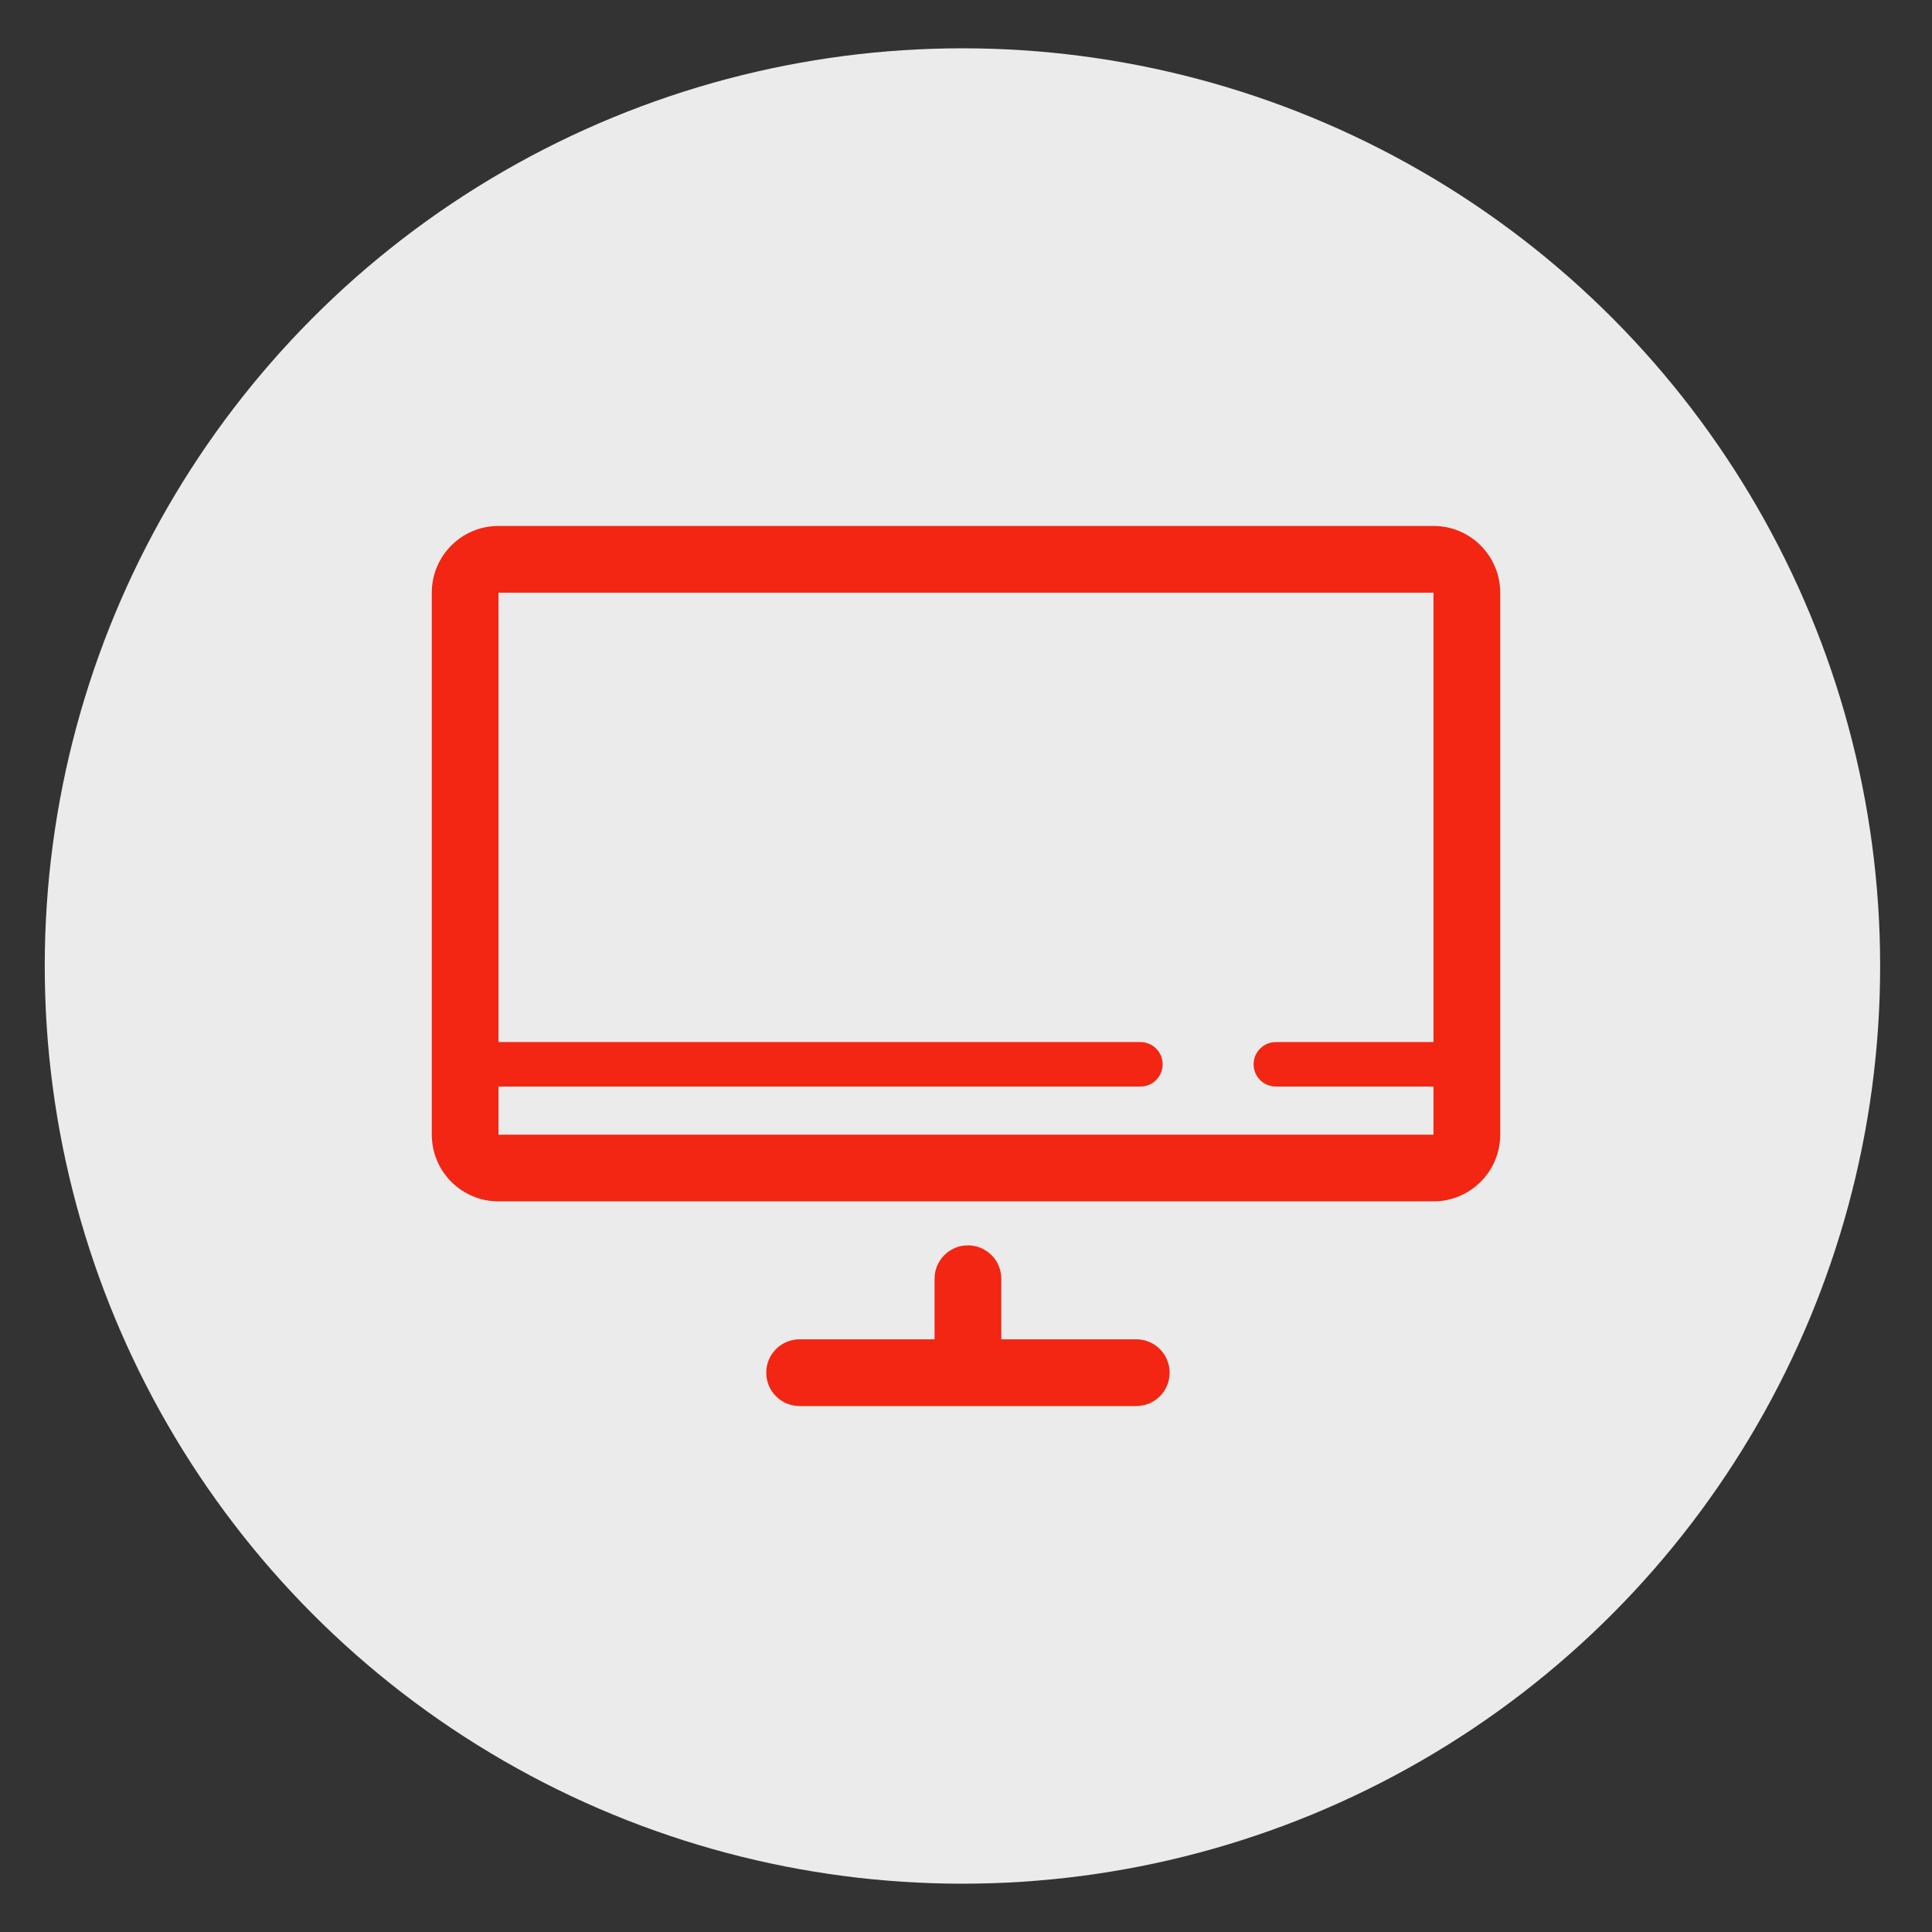
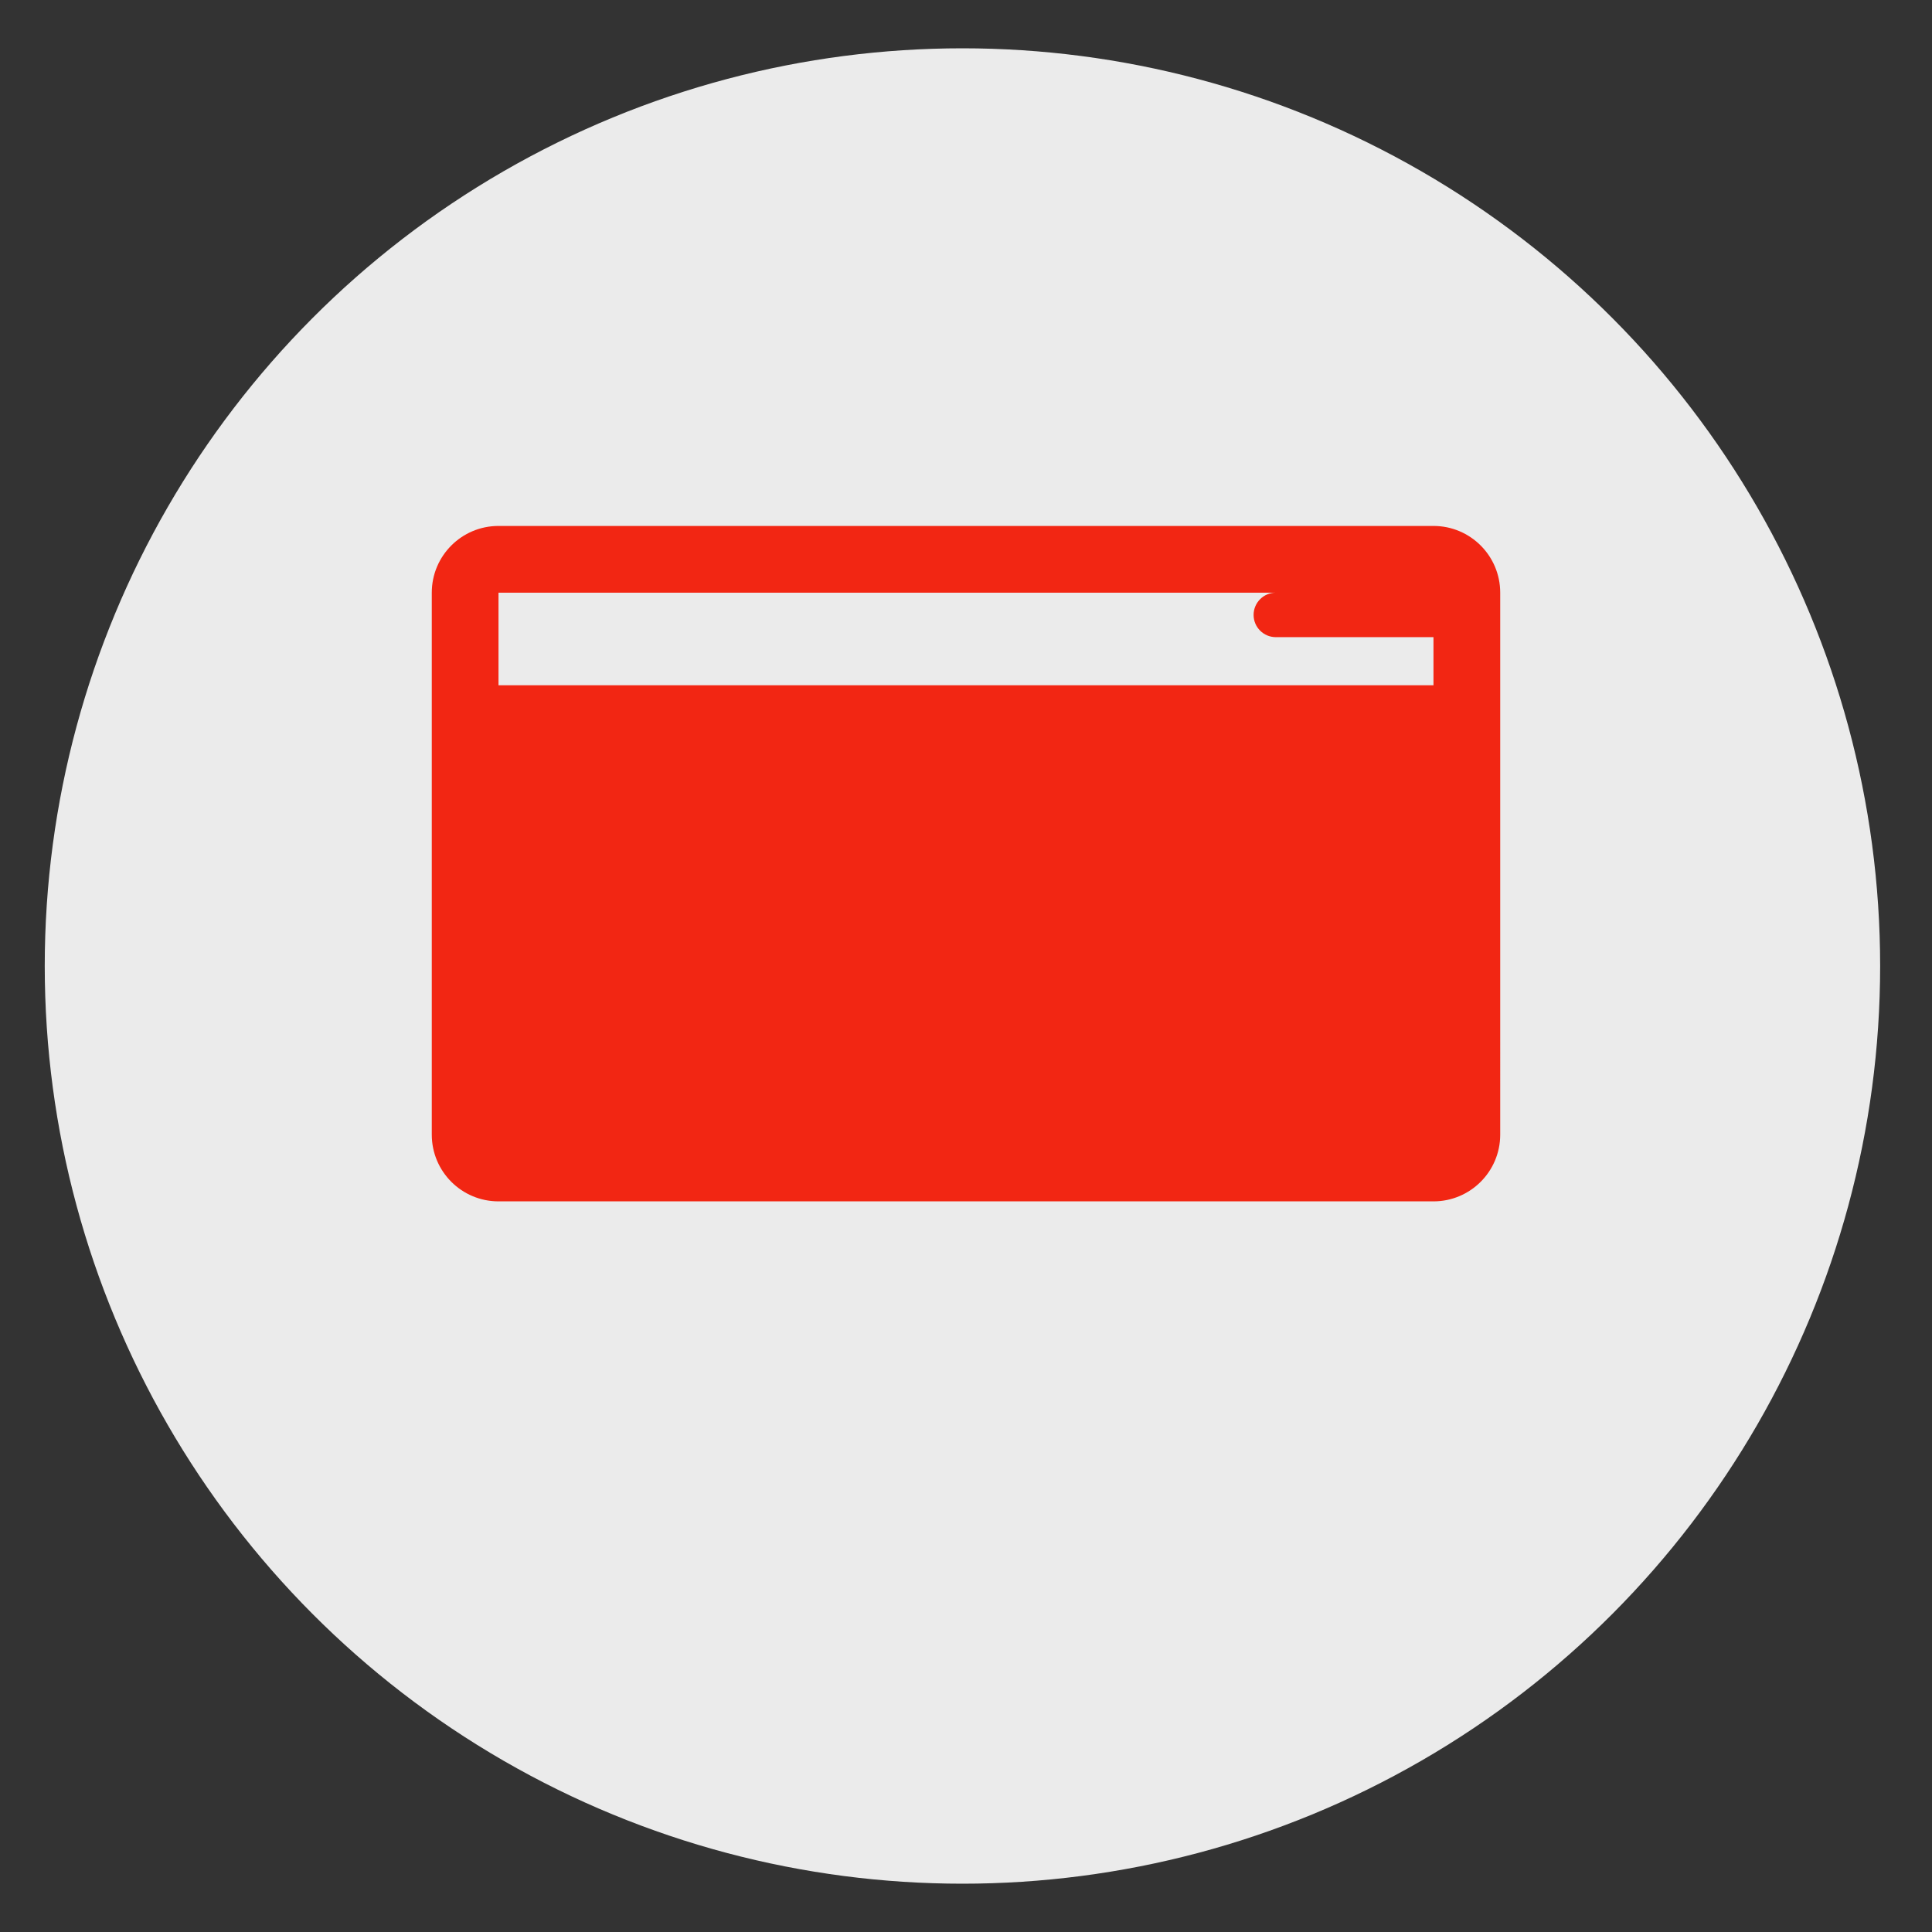
<svg xmlns="http://www.w3.org/2000/svg" version="1.1" id="Layer_1" x="0px" y="0px" width="200px" height="200px" viewBox="0 0 200 200" enable-background="new 0 0 200 200" xml:space="preserve">
  <rect x="0" y="0" width="200" height="200" fill="#333333" stroke="none" />
  <circle fill="#EBEBEB" cx="99.632" cy="100" r="95" />
  <g>
-     <path fill="#F22613" d="M117.628,138.645h-13.974v-6.274c0-1.906-1.547-3.453-3.455-3.453c-1.907,0-3.453,1.547-3.453,3.453v6.274   H82.774c-1.909,0-3.453,1.545-3.453,3.457c0,1.905,1.544,3.453,3.453,3.453h34.854c1.907,0,3.453-1.548,3.453-3.453   C121.081,140.189,119.535,138.645,117.628,138.645z" />
-     <path fill="#F22613" d="M148.395,54.446H51.604c-3.814,0-6.906,3.094-6.906,6.906v56.108c0,3.813,3.092,6.905,6.906,6.905h96.789   c3.815,0,6.908-3.092,6.908-6.905V61.353C155.302,57.54,152.209,54.446,148.395,54.446z M51.604,117.461v-4.982h66.451   c1.271,0,2.303-1.031,2.303-2.302c0-1.272-1.031-2.303-2.303-2.303H51.604V61.353h96.789v46.521h-16.317   c-1.271,0-2.304,1.03-2.304,2.303c0,1.271,1.031,2.302,2.304,2.302h16.317v4.982H51.604z" />
+     <path fill="#F22613" d="M148.395,54.446H51.604c-3.814,0-6.906,3.094-6.906,6.906v56.108c0,3.813,3.092,6.905,6.906,6.905h96.789   c3.815,0,6.908-3.092,6.908-6.905V61.353C155.302,57.54,152.209,54.446,148.395,54.446z M51.604,117.461v-4.982h66.451   c1.271,0,2.303-1.031,2.303-2.302c0-1.272-1.031-2.303-2.303-2.303H51.604V61.353h96.789h-16.317   c-1.271,0-2.304,1.03-2.304,2.303c0,1.271,1.031,2.302,2.304,2.302h16.317v4.982H51.604z" />
  </g>
</svg>